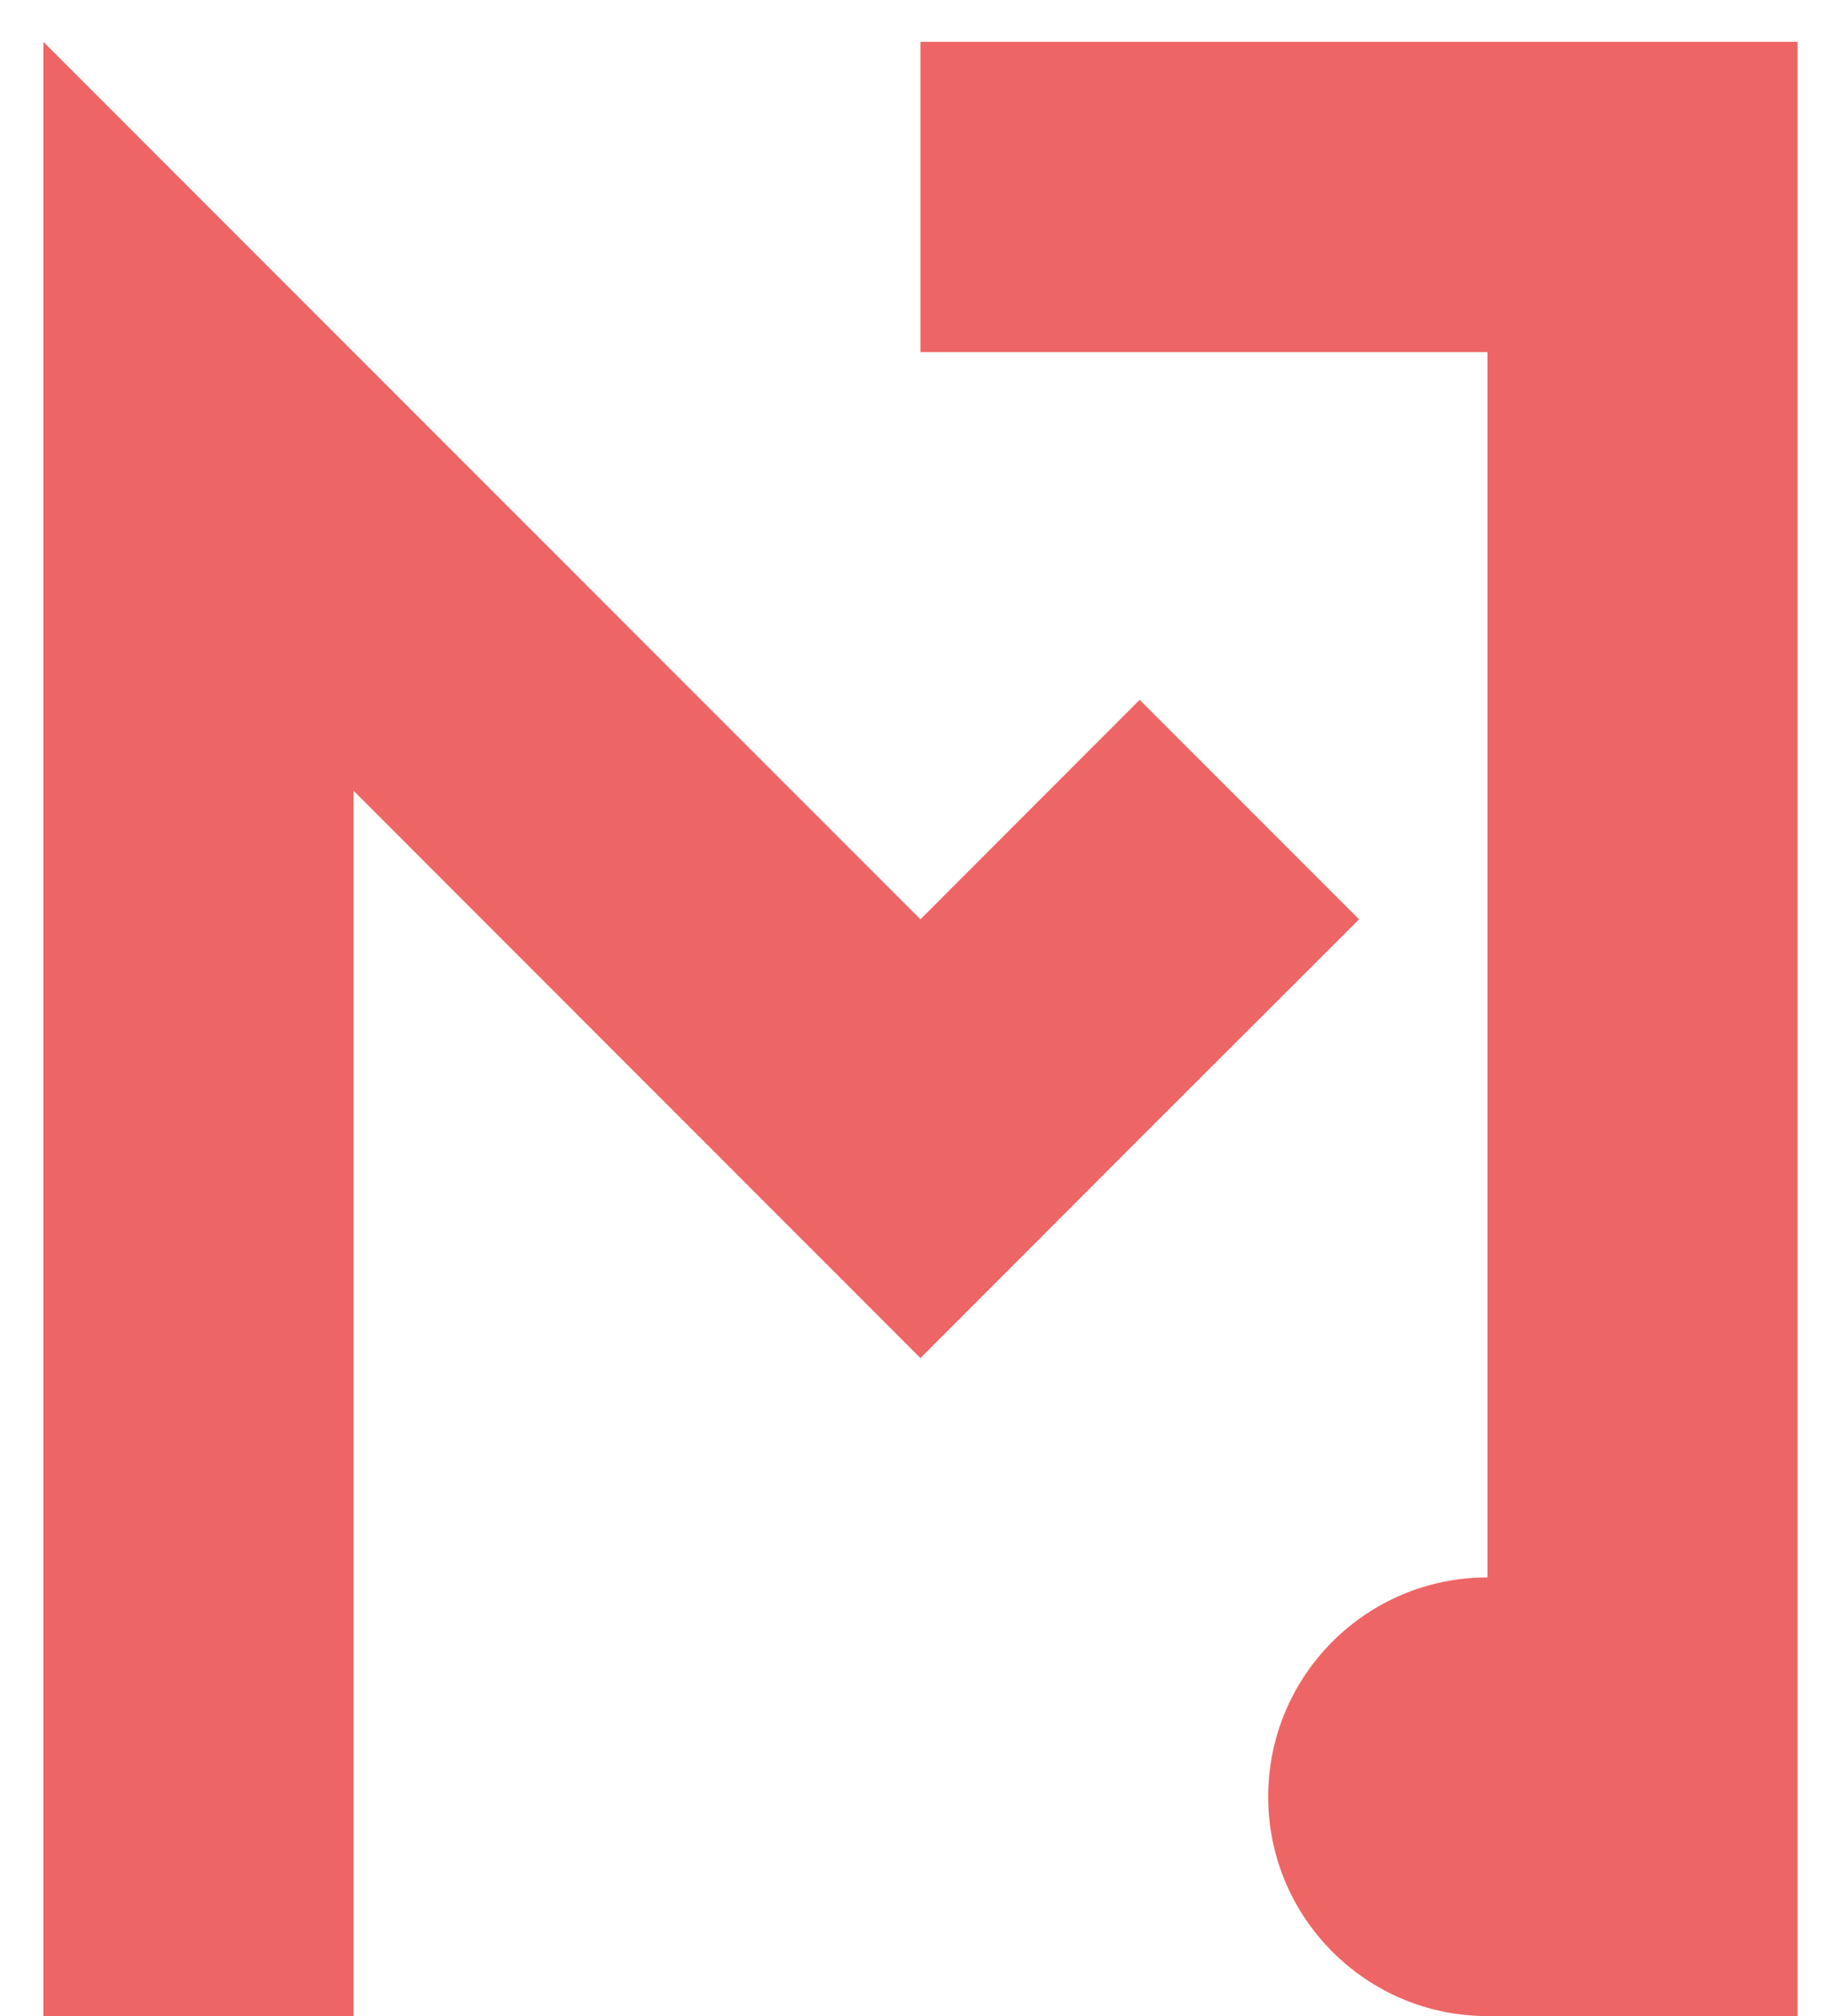
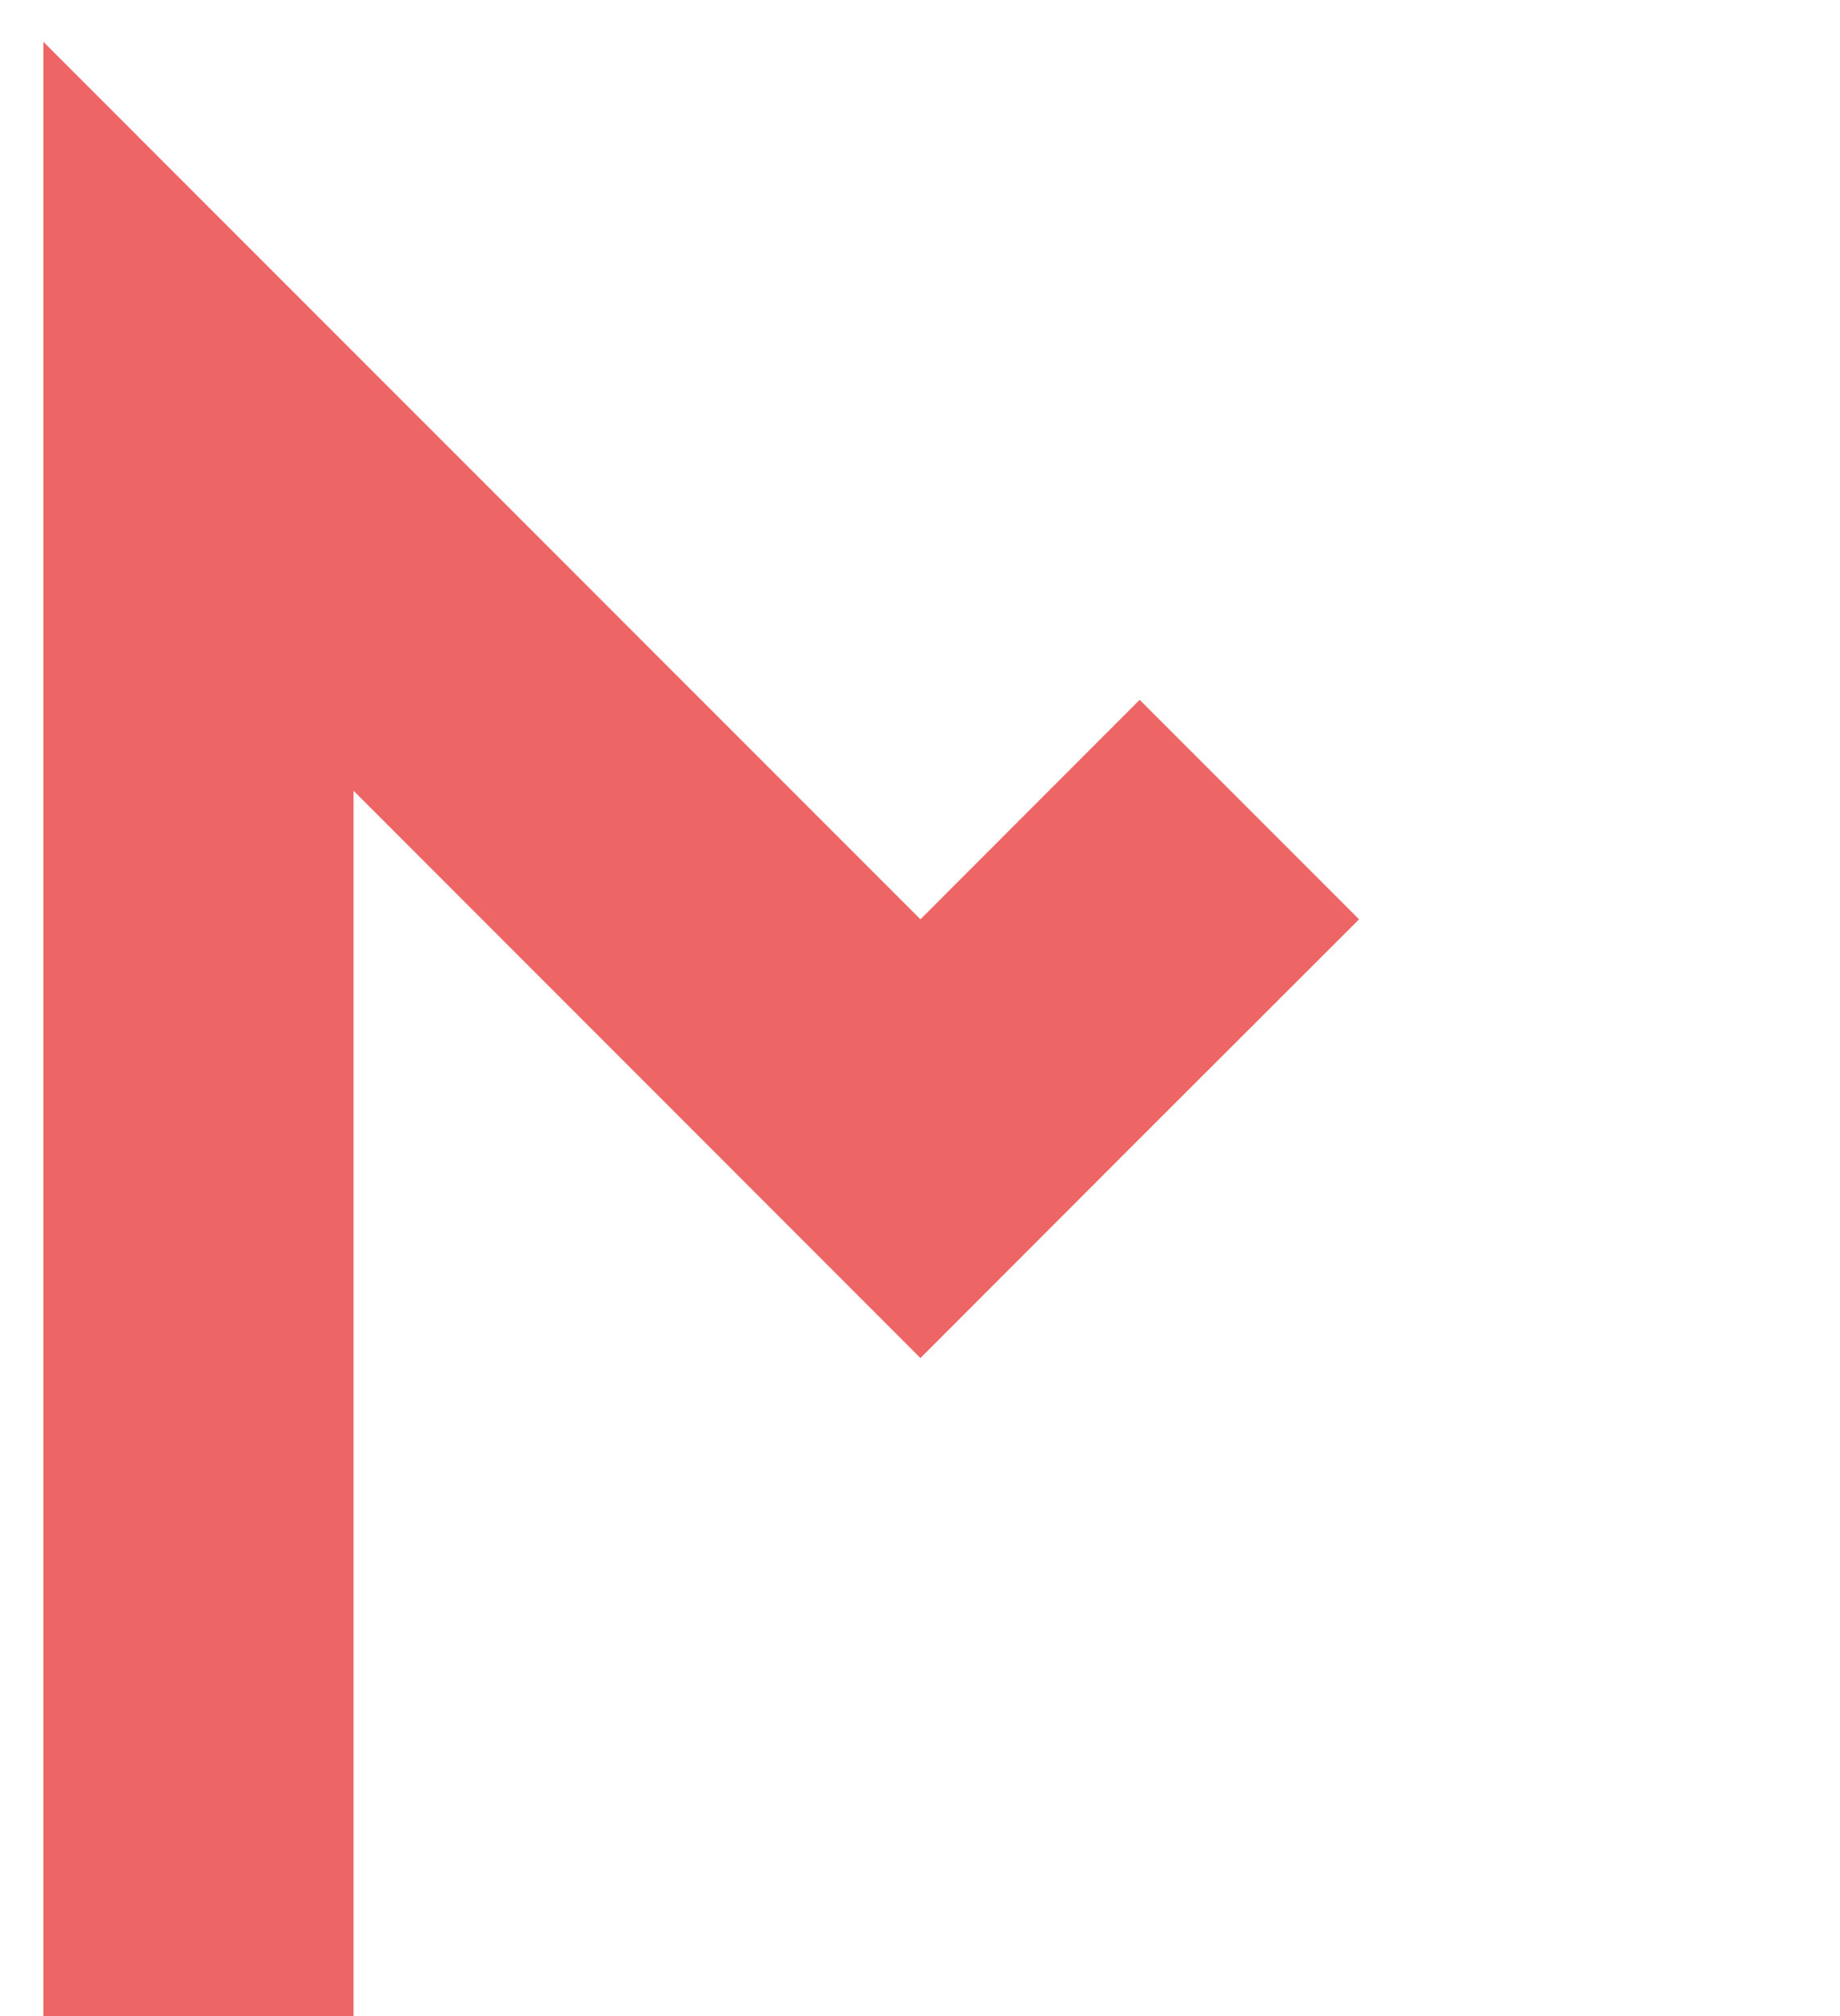
<svg xmlns="http://www.w3.org/2000/svg" width="21" height="23" viewBox="0 0 21 23" fill="none">
-   <path d="M10.505 0.477V4.017H16.976V17.996C15.593 17.996 14.474 19.117 14.474 20.498C14.474 21.879 15.595 23 16.976 23H20.516V0.477H10.505Z" fill="#EE6565" />
  <path d="M15.511 10.488L13.007 7.984L10.505 10.488L0.495 0.477V5.482V19.462V23H4.035V9.021L10.505 15.493L13.007 12.989L15.511 10.488Z" fill="#EE6565" />
</svg>